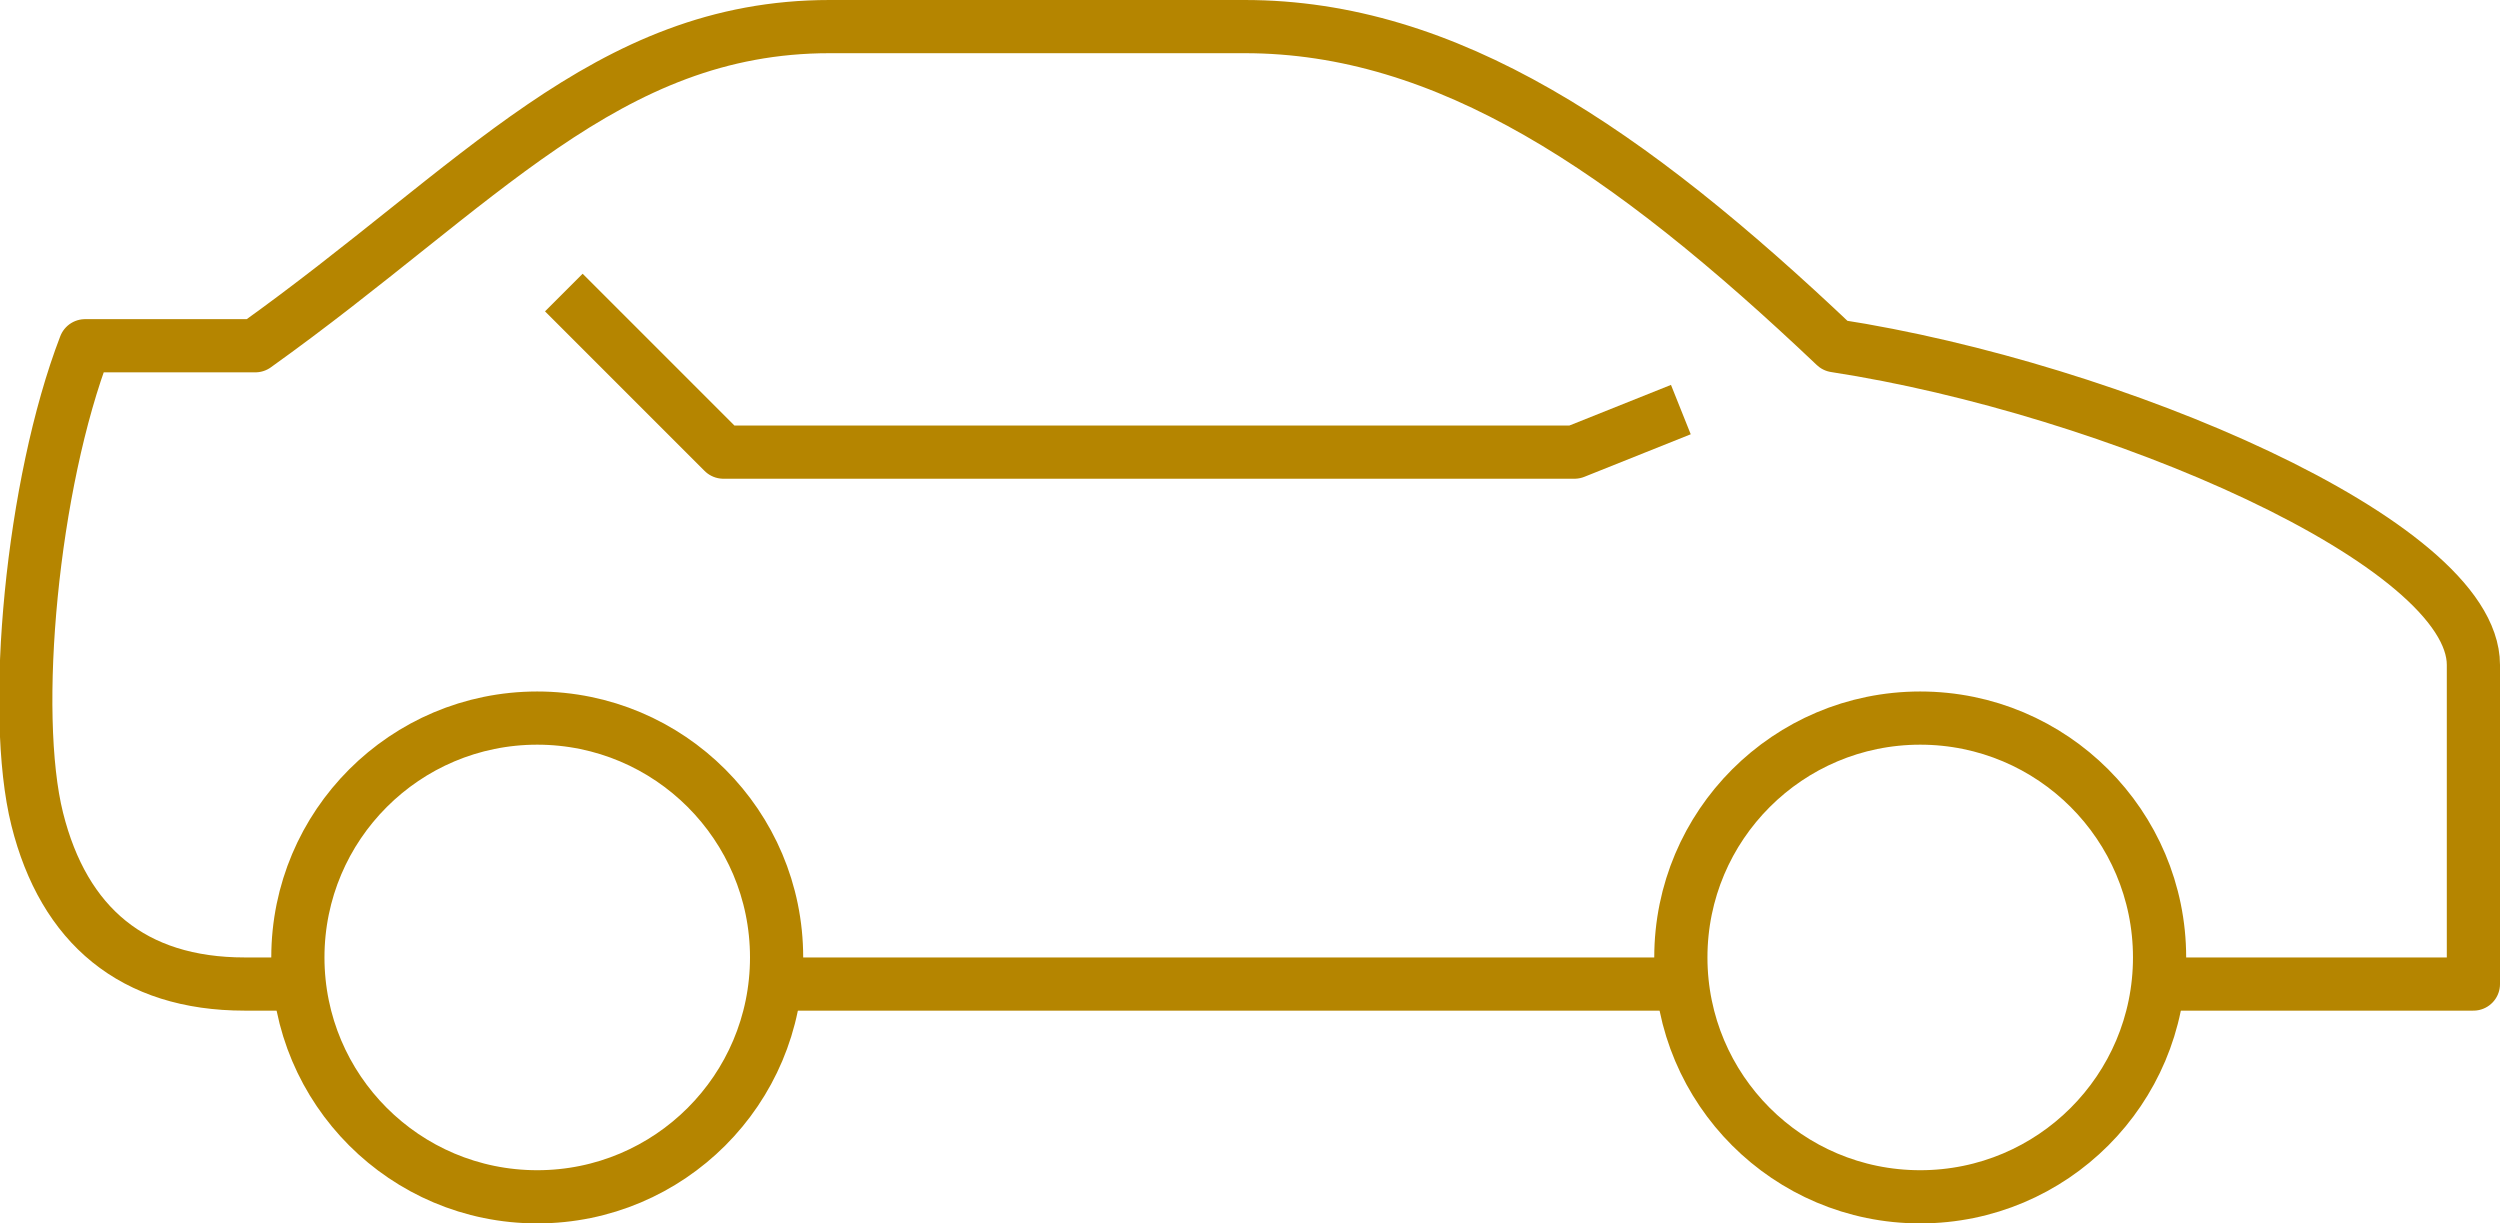
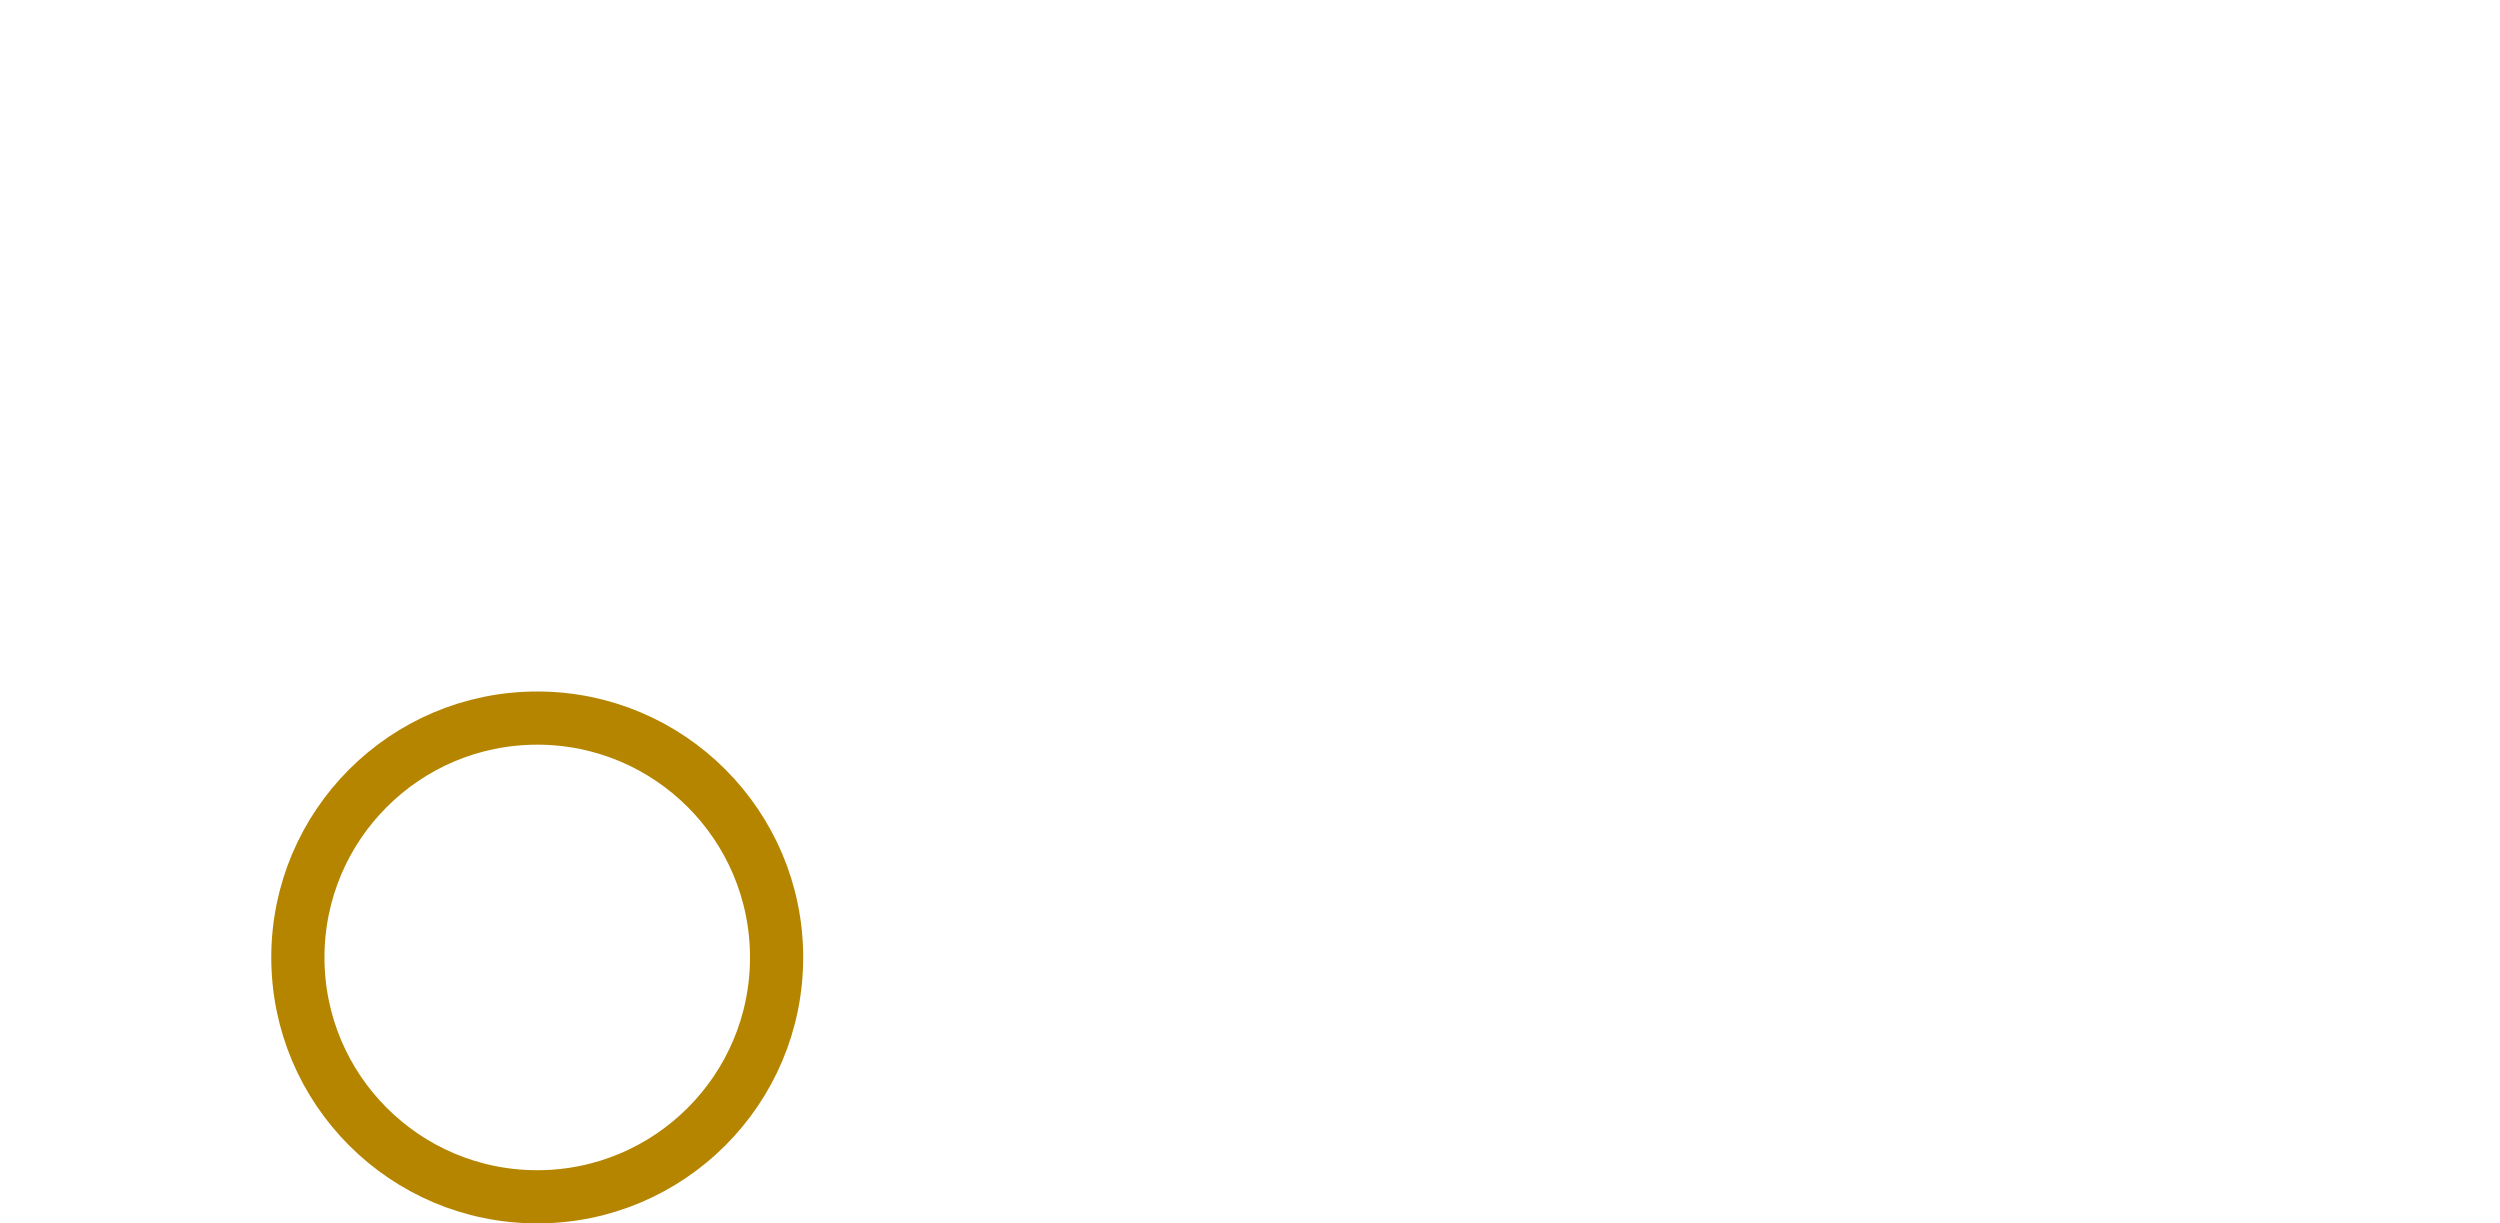
<svg xmlns="http://www.w3.org/2000/svg" version="1.1" id="Layer_1" x="0px" y="0px" viewBox="0 0 47 23" style="enable-background:new 0 0 47 23;" xml:space="preserve">
  <style type="text/css">
	.st0{fill:none;stroke:#B58500;stroke-linejoin:round;stroke-miterlimit:10;}
</style>
  <g>
-     <path class="st0" d="M14.6,18.5c5,0,12,0,17,0" />
-     <path class="st0" d="M40.5,18.5h6c0,0,0-4.3,0-6c0-2.3-6.8-5.2-12-6c-3.9-3.7-7.3-6-11.1-6c-3.8,0-5.9,0-7.8,0c-4.2,0-6.6,3-10.8,6   c-1.9,0-2,0-3.2,0c-1,2.6-1.4,6.9-0.9,8.9c0.5,2,1.8,3.1,3.9,3.1c0.1,0,0.9,0,0.9,0" />
-     <polyline class="st0" points="31.6,7.7 29.6,8.5 13.6,8.5 10.6,5.5  " />
-     <circle class="st0" cx="36.1" cy="18" r="4.5" />
    <circle class="st0" cx="10.1" cy="18" r="4.5" />
  </g>
</svg>